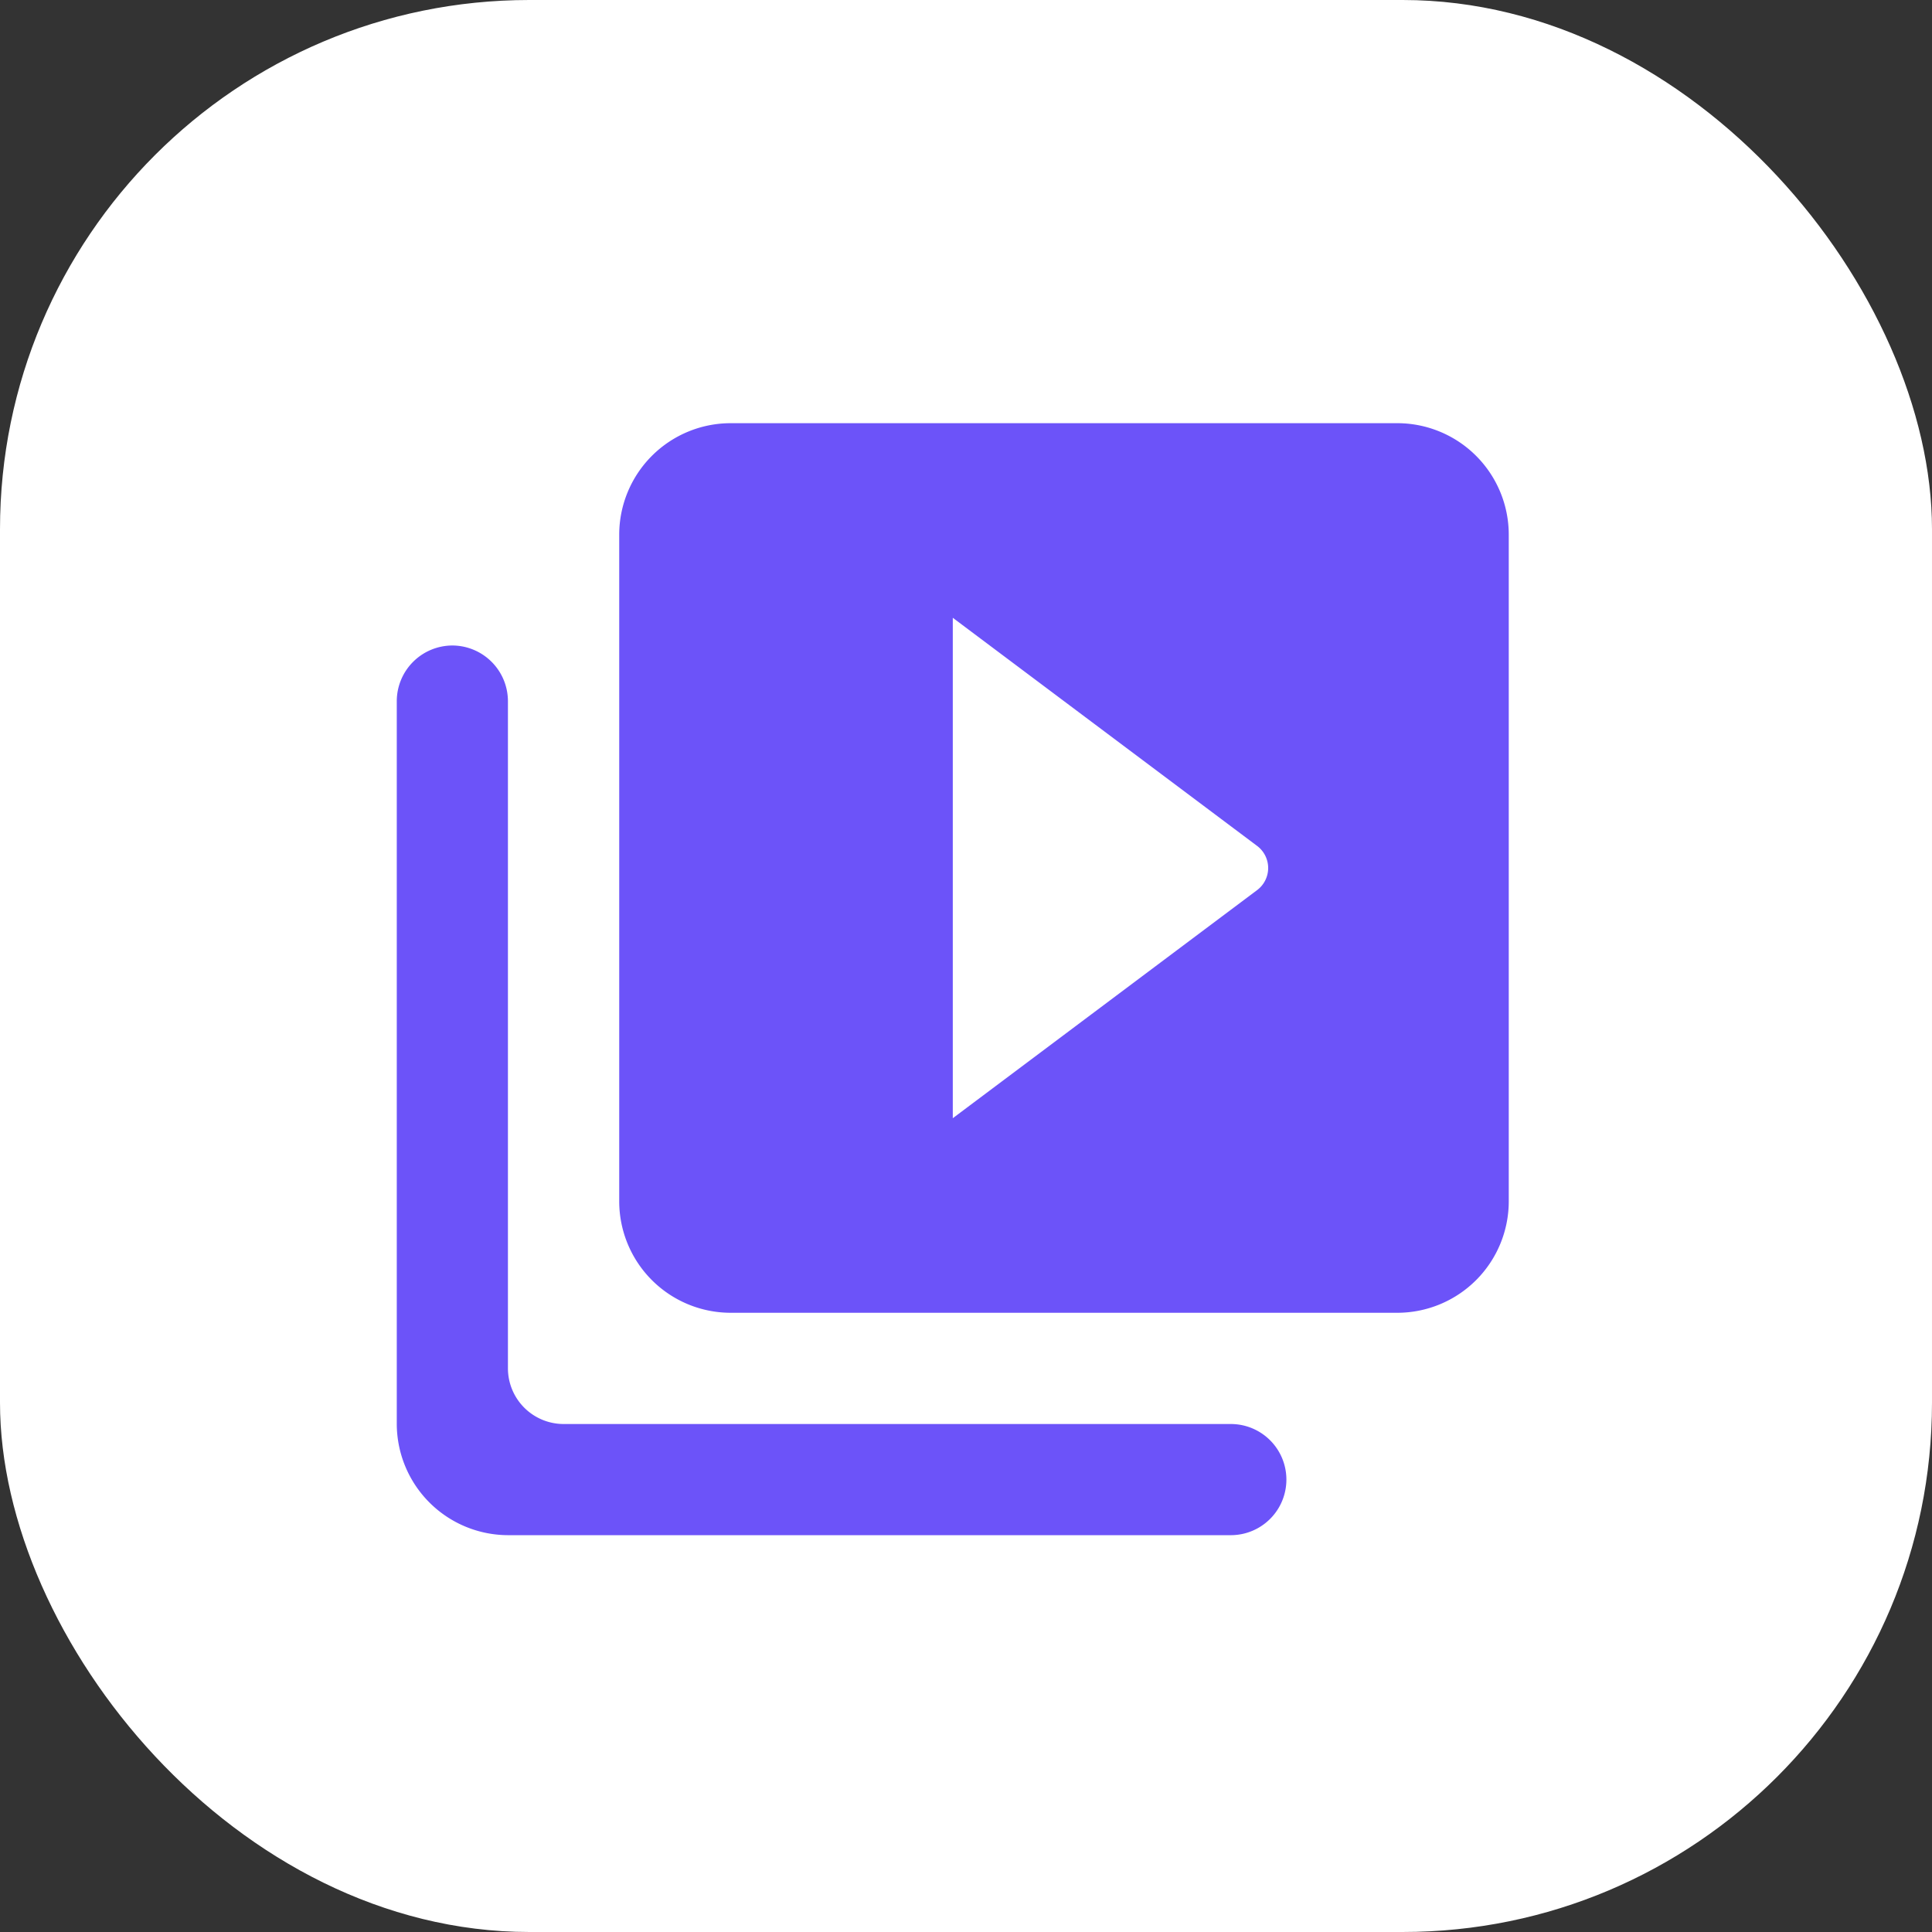
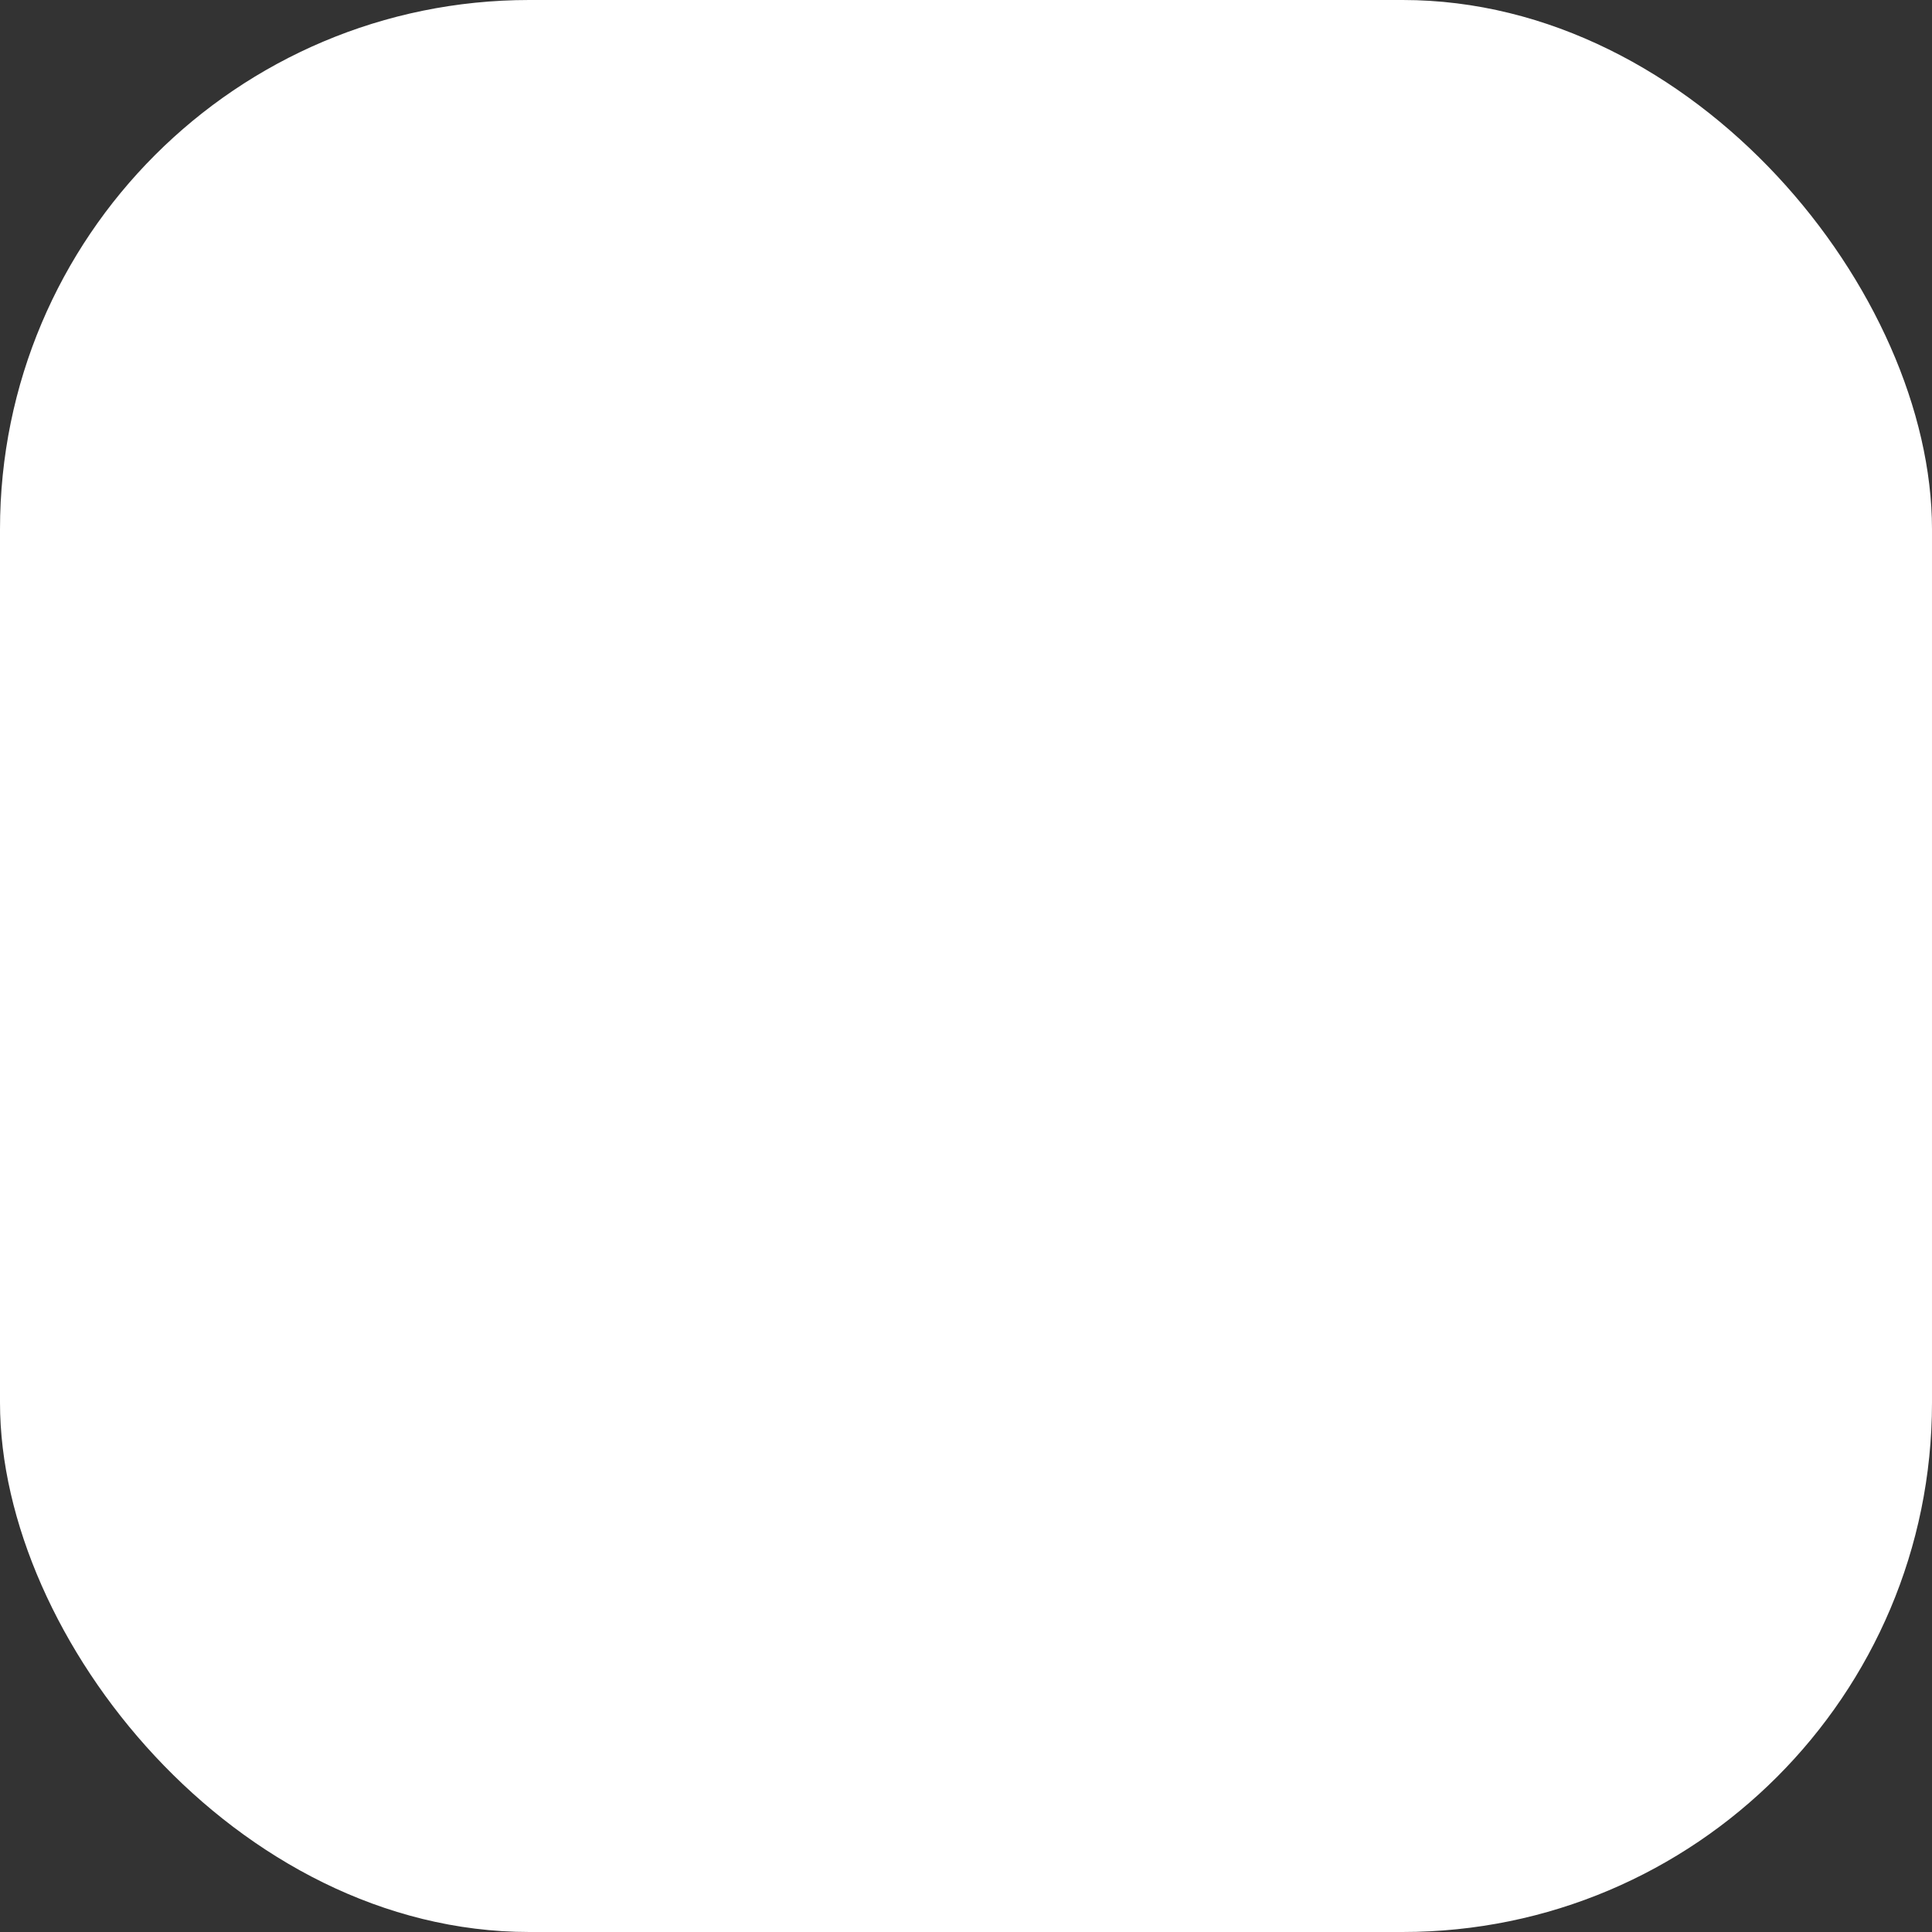
<svg xmlns="http://www.w3.org/2000/svg" width="73" height="73" viewBox="0 0 73 73">
  <rect x="0" y="0" width="73" height="73" fill="#333333" stroke="none" />
  <g id="Group_33057" data-name="Group 33057" transform="translate(-1393 3969)">
    <rect id="Rectangle_25083" data-name="Rectangle 25083" width="73" height="73" rx="20" transform="translate(1393 -3969)" fill="#fff" />
-     <path id="_Icon-Color" data-name="🔹Icon-Color" d="M4.1,10.4A2.107,2.107,0,0,0,2,12.5V39.816a4.214,4.214,0,0,0,4.2,4.2H33.514a2.1,2.1,0,1,0,0-4.2H8.3a2.107,2.107,0,0,1-2.1-2.1V12.5A2.107,2.107,0,0,0,4.1,10.4ZM39.816,2H14.605a4.214,4.214,0,0,0-4.2,4.2V31.413a4.214,4.214,0,0,0,4.2,4.2H39.816a4.214,4.214,0,0,0,4.2-4.2V6.2A4.214,4.214,0,0,0,39.816,2ZM23.009,28.261V9.353L34.5,17.967a1.043,1.043,0,0,1,0,1.681Z" transform="translate(1405.992 -3955.01)" fill="#6c53f9" fill-rule="evenodd" />
  </g>
</svg>